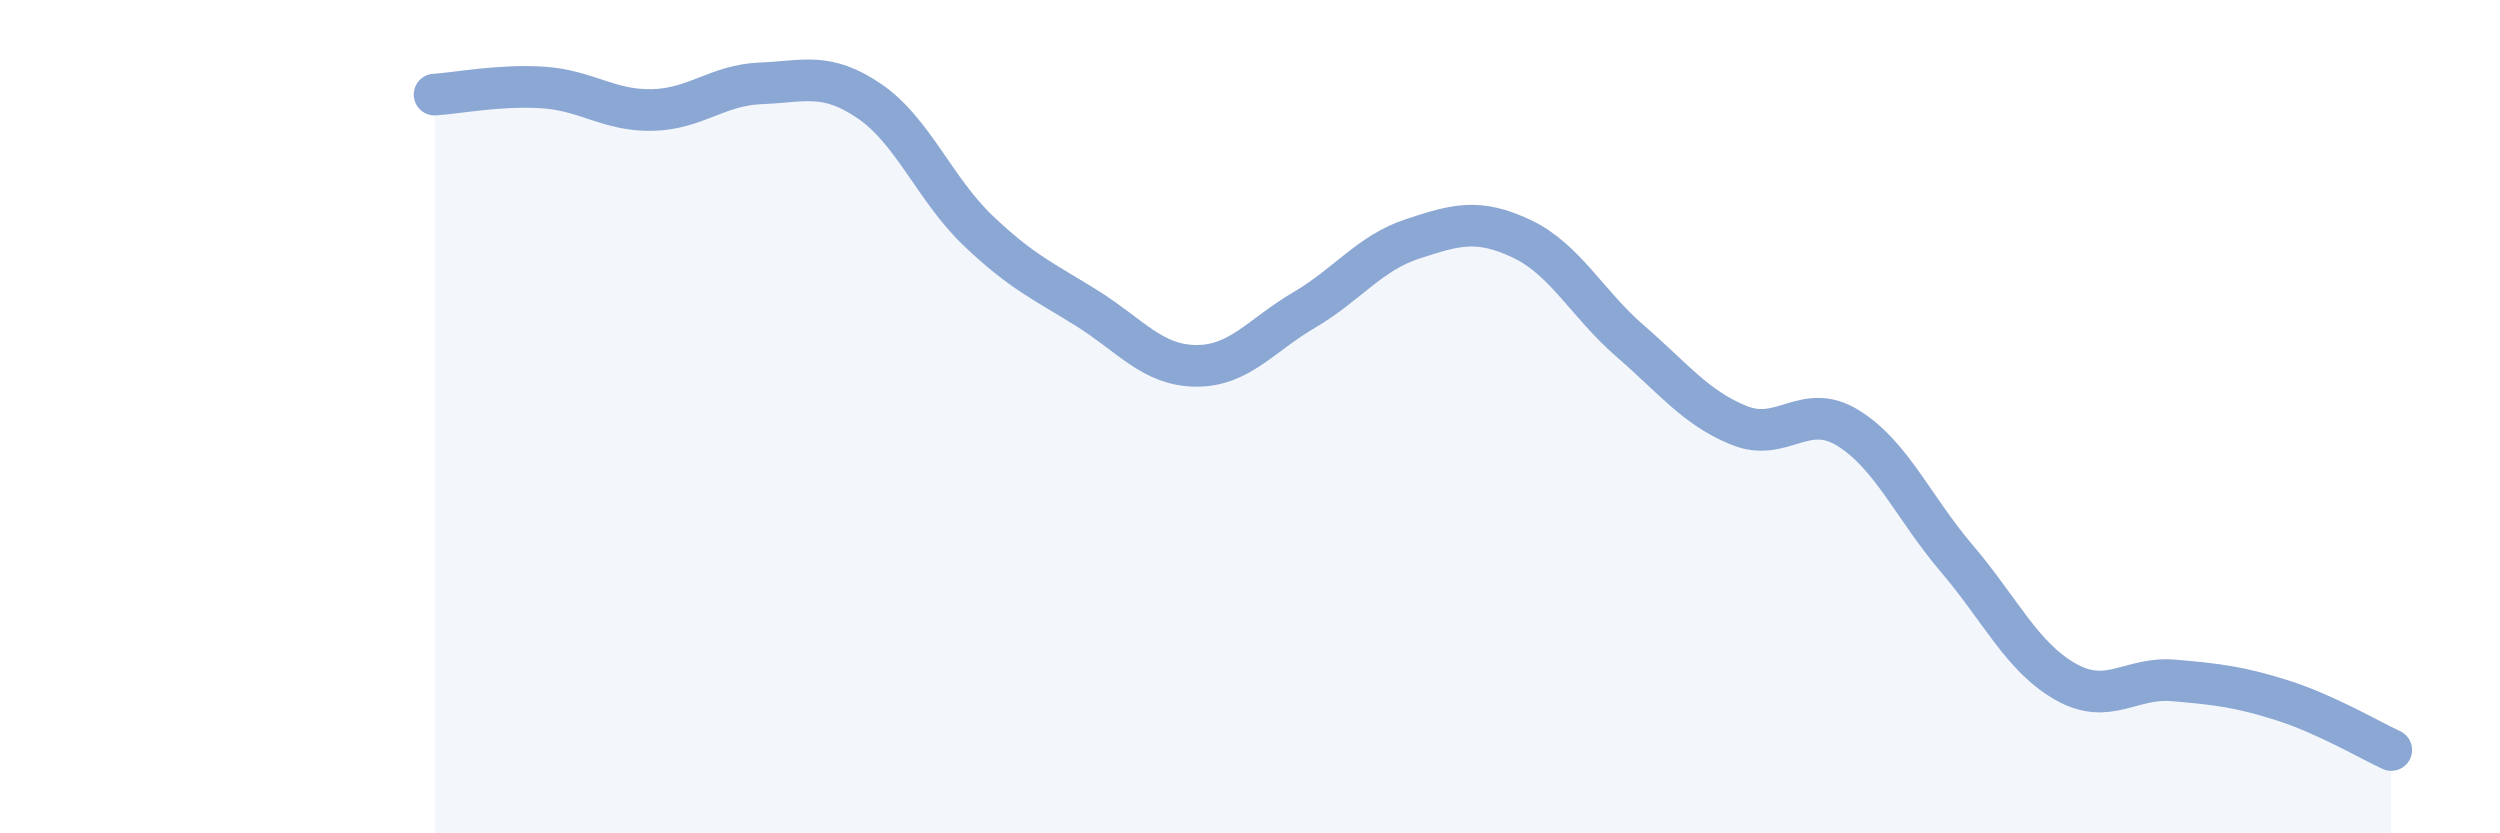
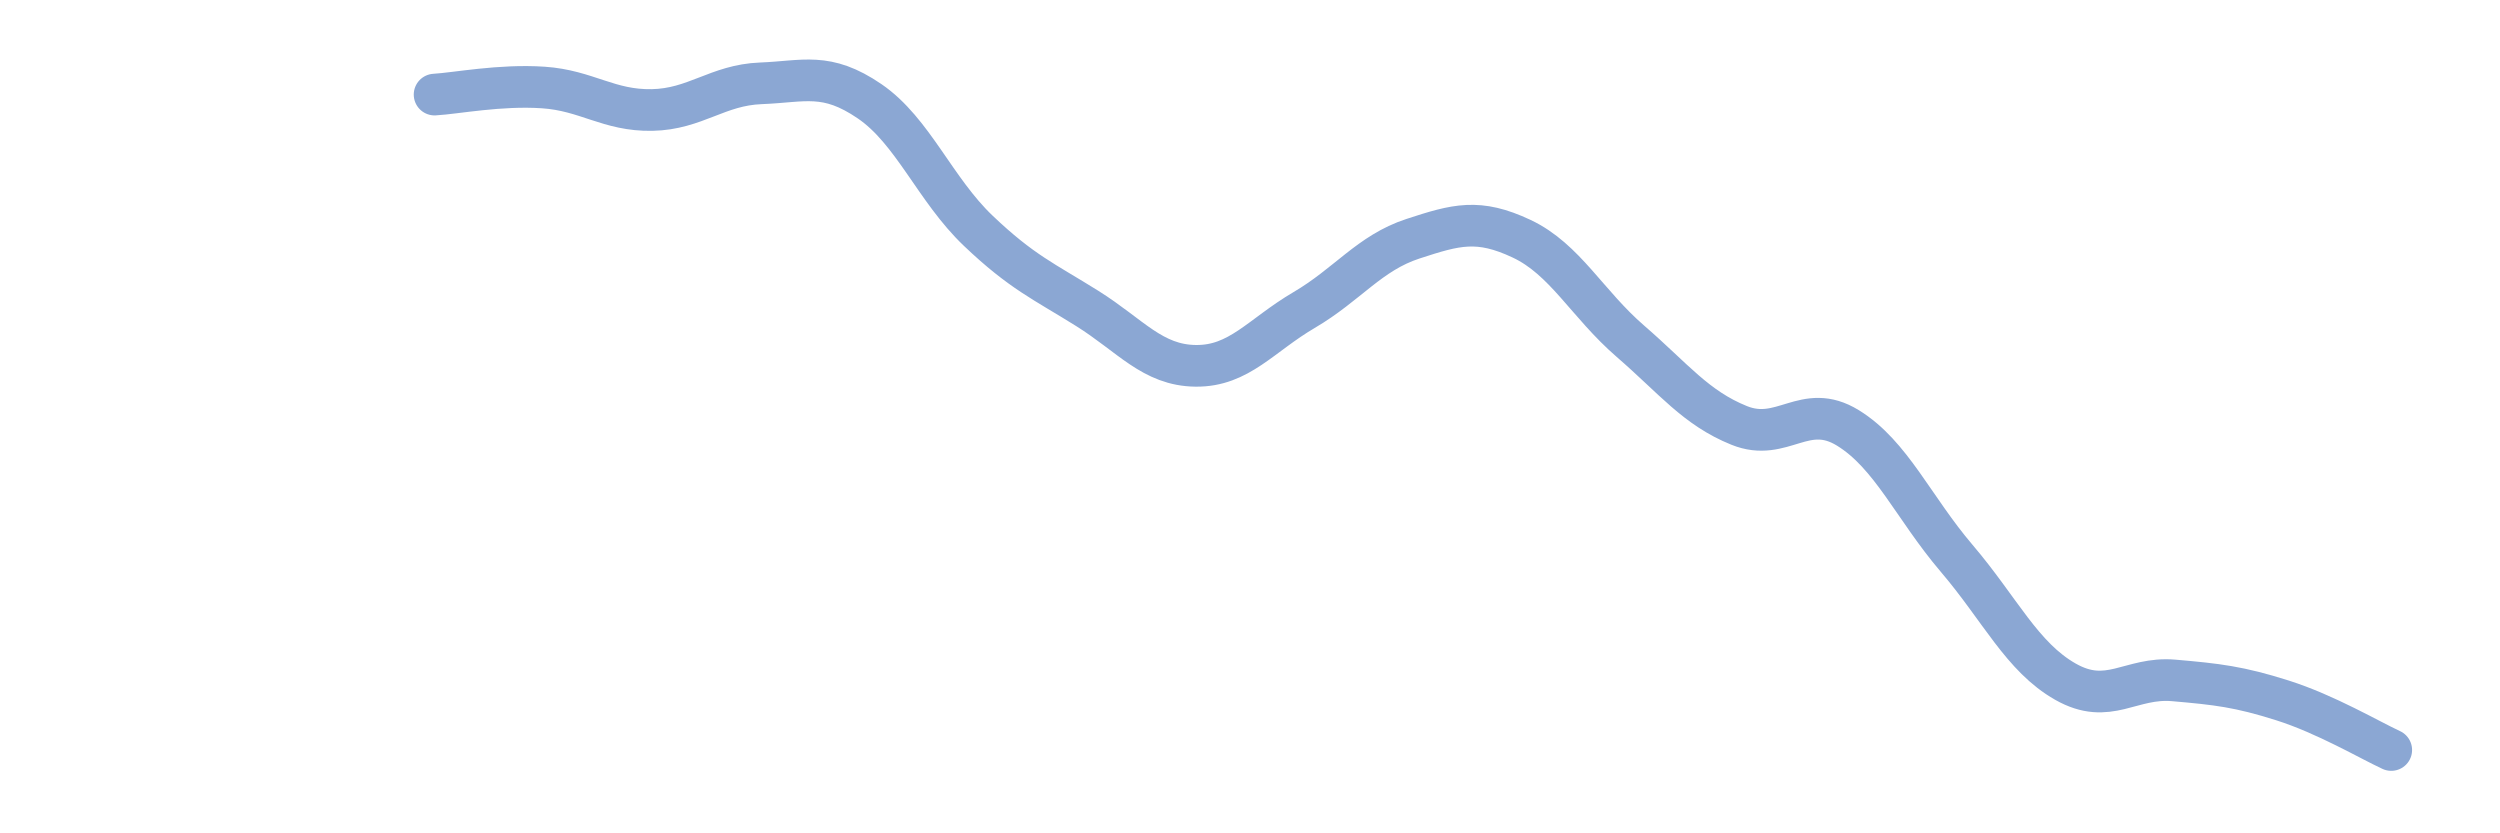
<svg xmlns="http://www.w3.org/2000/svg" width="60" height="20" viewBox="0 0 60 20">
-   <path d="M 10.43,2.27 C 10.95,2.24 12,2.03 13.04,2.1 C 14.08,2.17 14.61,2.66 15.65,2.64 C 16.69,2.62 17.22,2.04 18.26,2 C 19.3,1.96 19.83,1.72 20.87,2.43 C 21.91,3.14 22.44,4.55 23.48,5.54 C 24.52,6.53 25.05,6.75 26.09,7.4 C 27.13,8.05 27.66,8.77 28.7,8.78 C 29.74,8.79 30.26,8.05 31.3,7.44 C 32.34,6.83 32.87,6.07 33.91,5.73 C 34.95,5.39 35.48,5.24 36.52,5.73 C 37.56,6.22 38.09,7.29 39.13,8.19 C 40.17,9.09 40.7,9.79 41.74,10.21 C 42.78,10.63 43.31,9.63 44.35,10.27 C 45.39,10.91 45.92,12.18 46.96,13.4 C 48,14.62 48.53,15.77 49.57,16.36 C 50.61,16.95 51.13,16.24 52.17,16.33 C 53.21,16.42 53.74,16.48 54.78,16.81 C 55.82,17.14 56.87,17.76 57.39,18L57.39 20L10.43 20Z" fill="#8ba7d3" opacity="0.1" stroke-linecap="round" stroke-linejoin="round" />
  <path d="M 10.43,2.27 C 10.95,2.24 12,2.03 13.04,2.1 C 14.08,2.17 14.61,2.66 15.65,2.64 C 16.69,2.62 17.22,2.04 18.26,2 C 19.3,1.96 19.83,1.72 20.87,2.43 C 21.91,3.14 22.44,4.55 23.48,5.54 C 24.52,6.53 25.05,6.75 26.09,7.4 C 27.13,8.05 27.66,8.77 28.7,8.78 C 29.74,8.79 30.26,8.05 31.3,7.44 C 32.34,6.83 32.87,6.07 33.91,5.73 C 34.95,5.39 35.48,5.24 36.52,5.73 C 37.56,6.22 38.09,7.29 39.13,8.19 C 40.17,9.09 40.7,9.79 41.74,10.21 C 42.78,10.63 43.31,9.63 44.35,10.27 C 45.39,10.91 45.92,12.18 46.96,13.4 C 48,14.62 48.53,15.77 49.57,16.36 C 50.61,16.95 51.13,16.24 52.17,16.33 C 53.21,16.42 53.74,16.48 54.78,16.81 C 55.82,17.14 56.87,17.76 57.39,18" stroke="#8ba7d3" stroke-width="1" fill="none" stroke-linecap="round" stroke-linejoin="round" />
</svg>